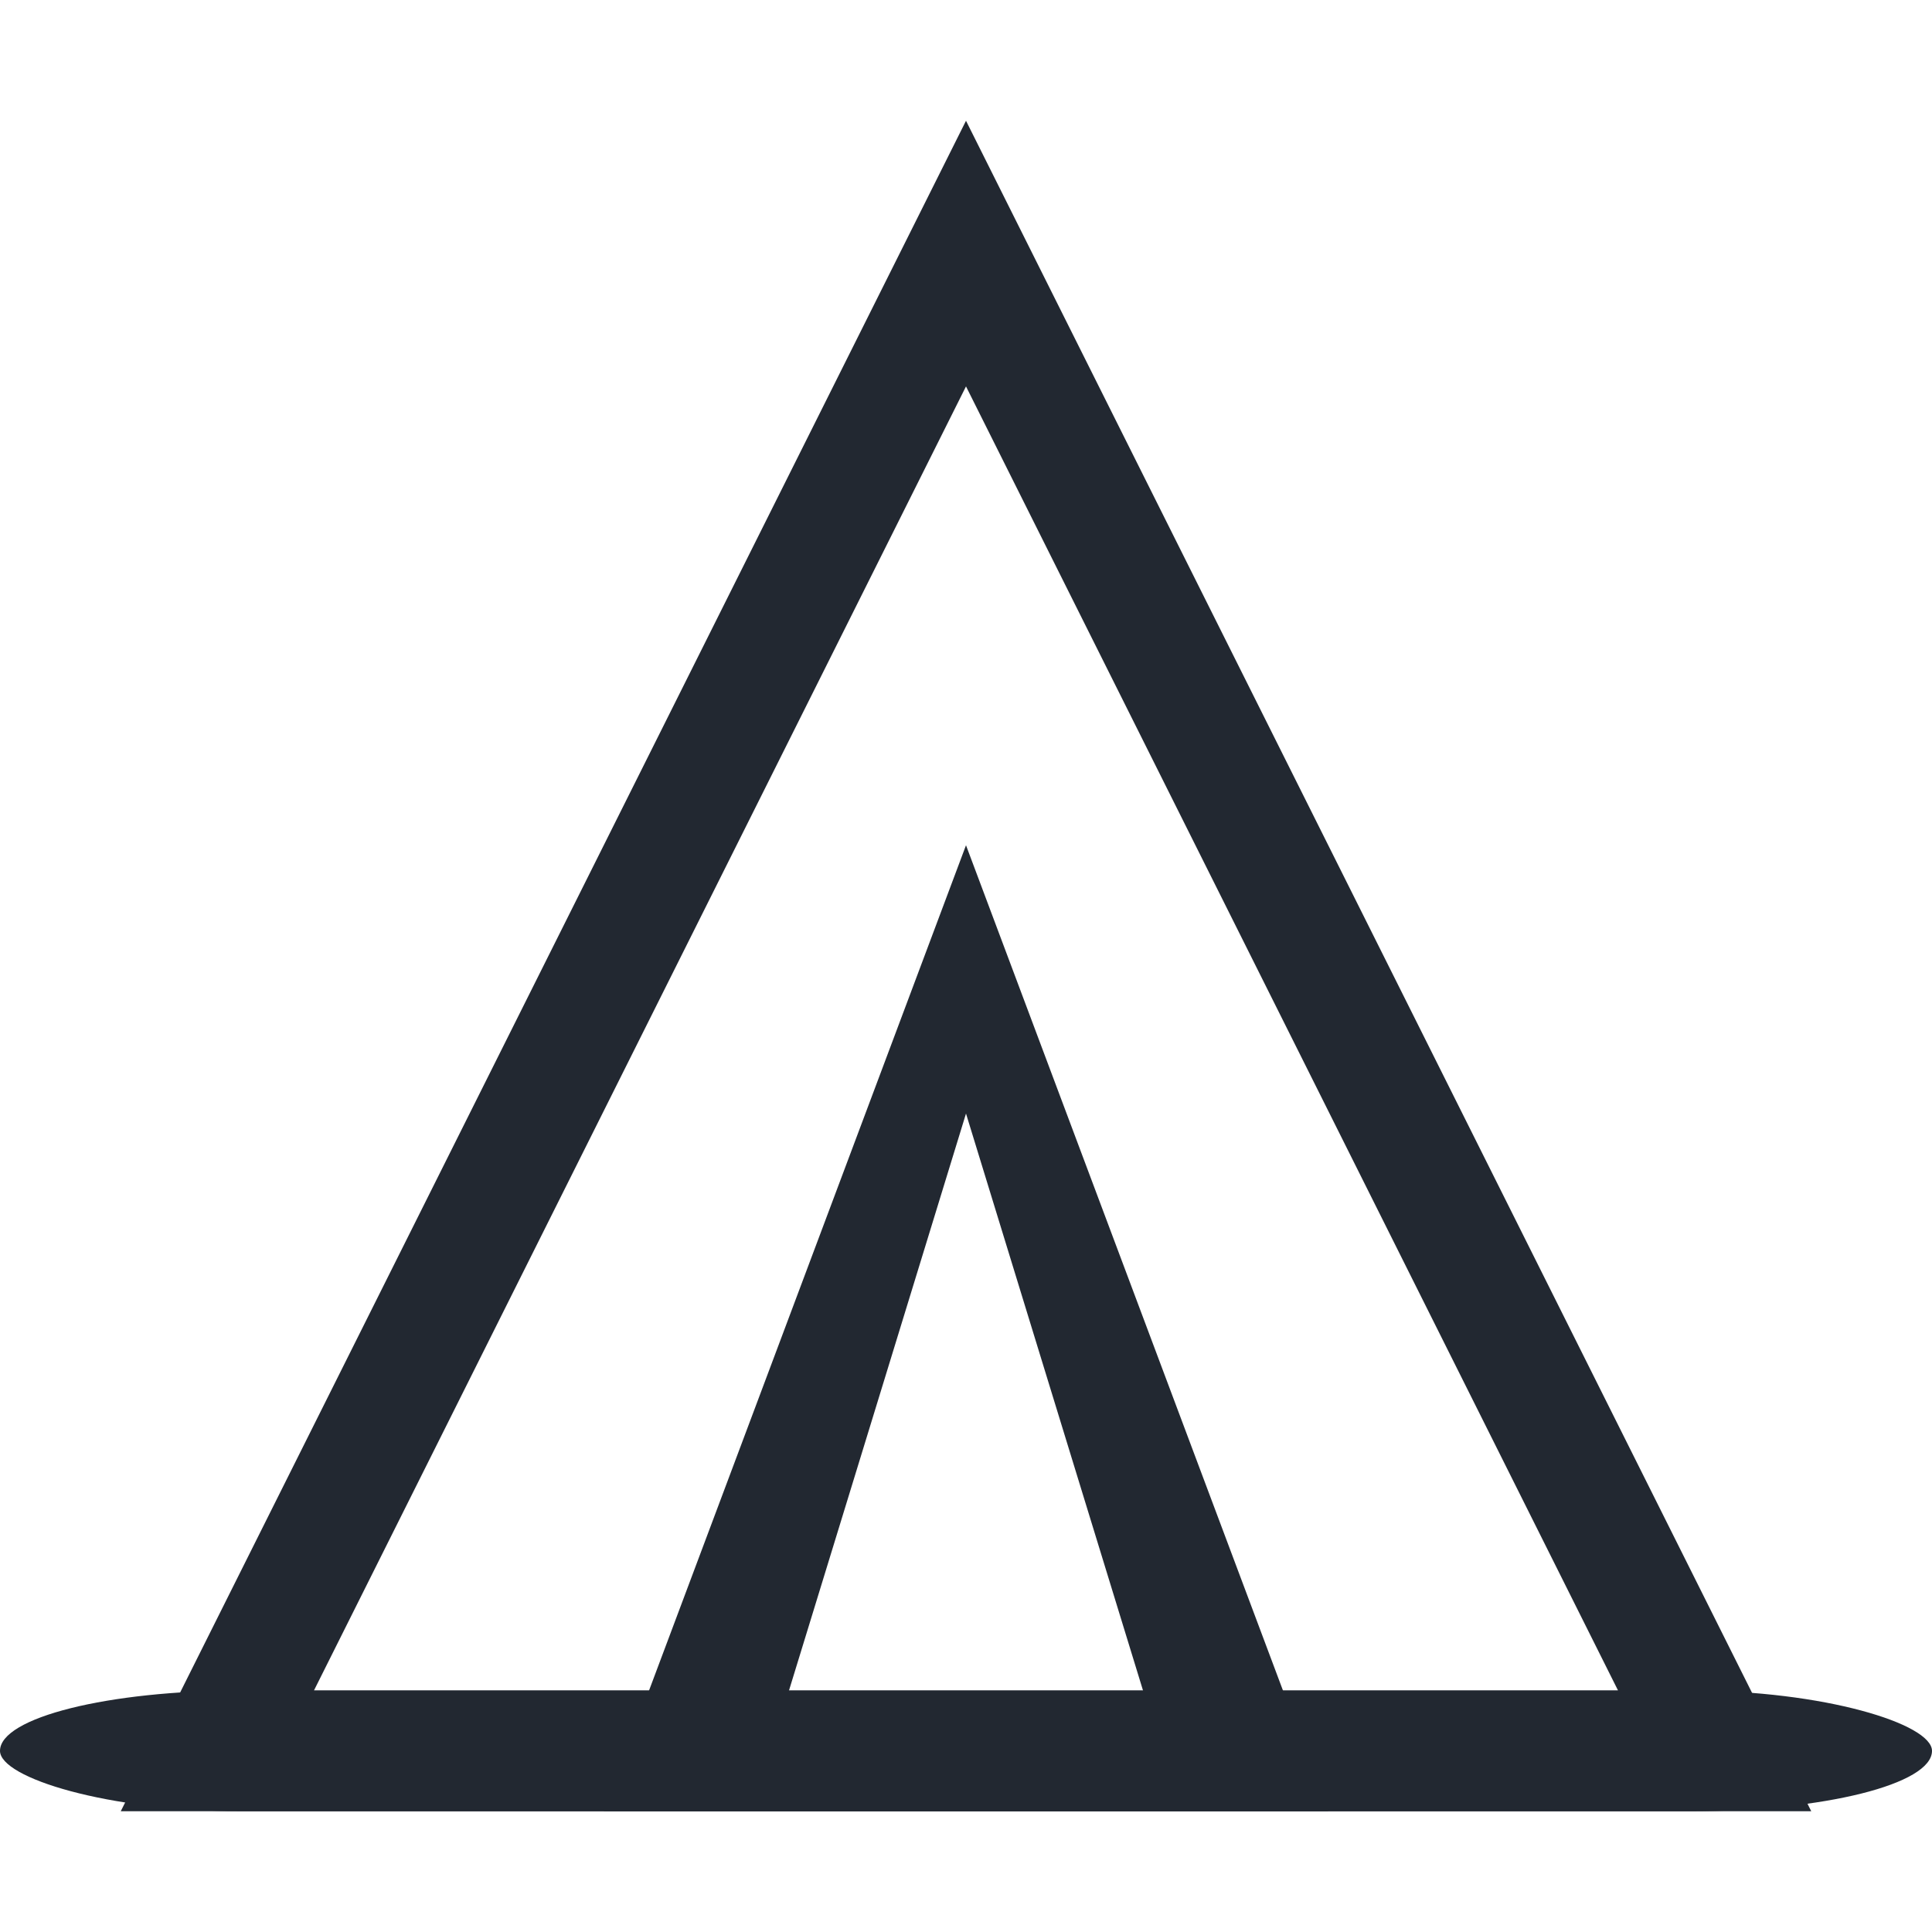
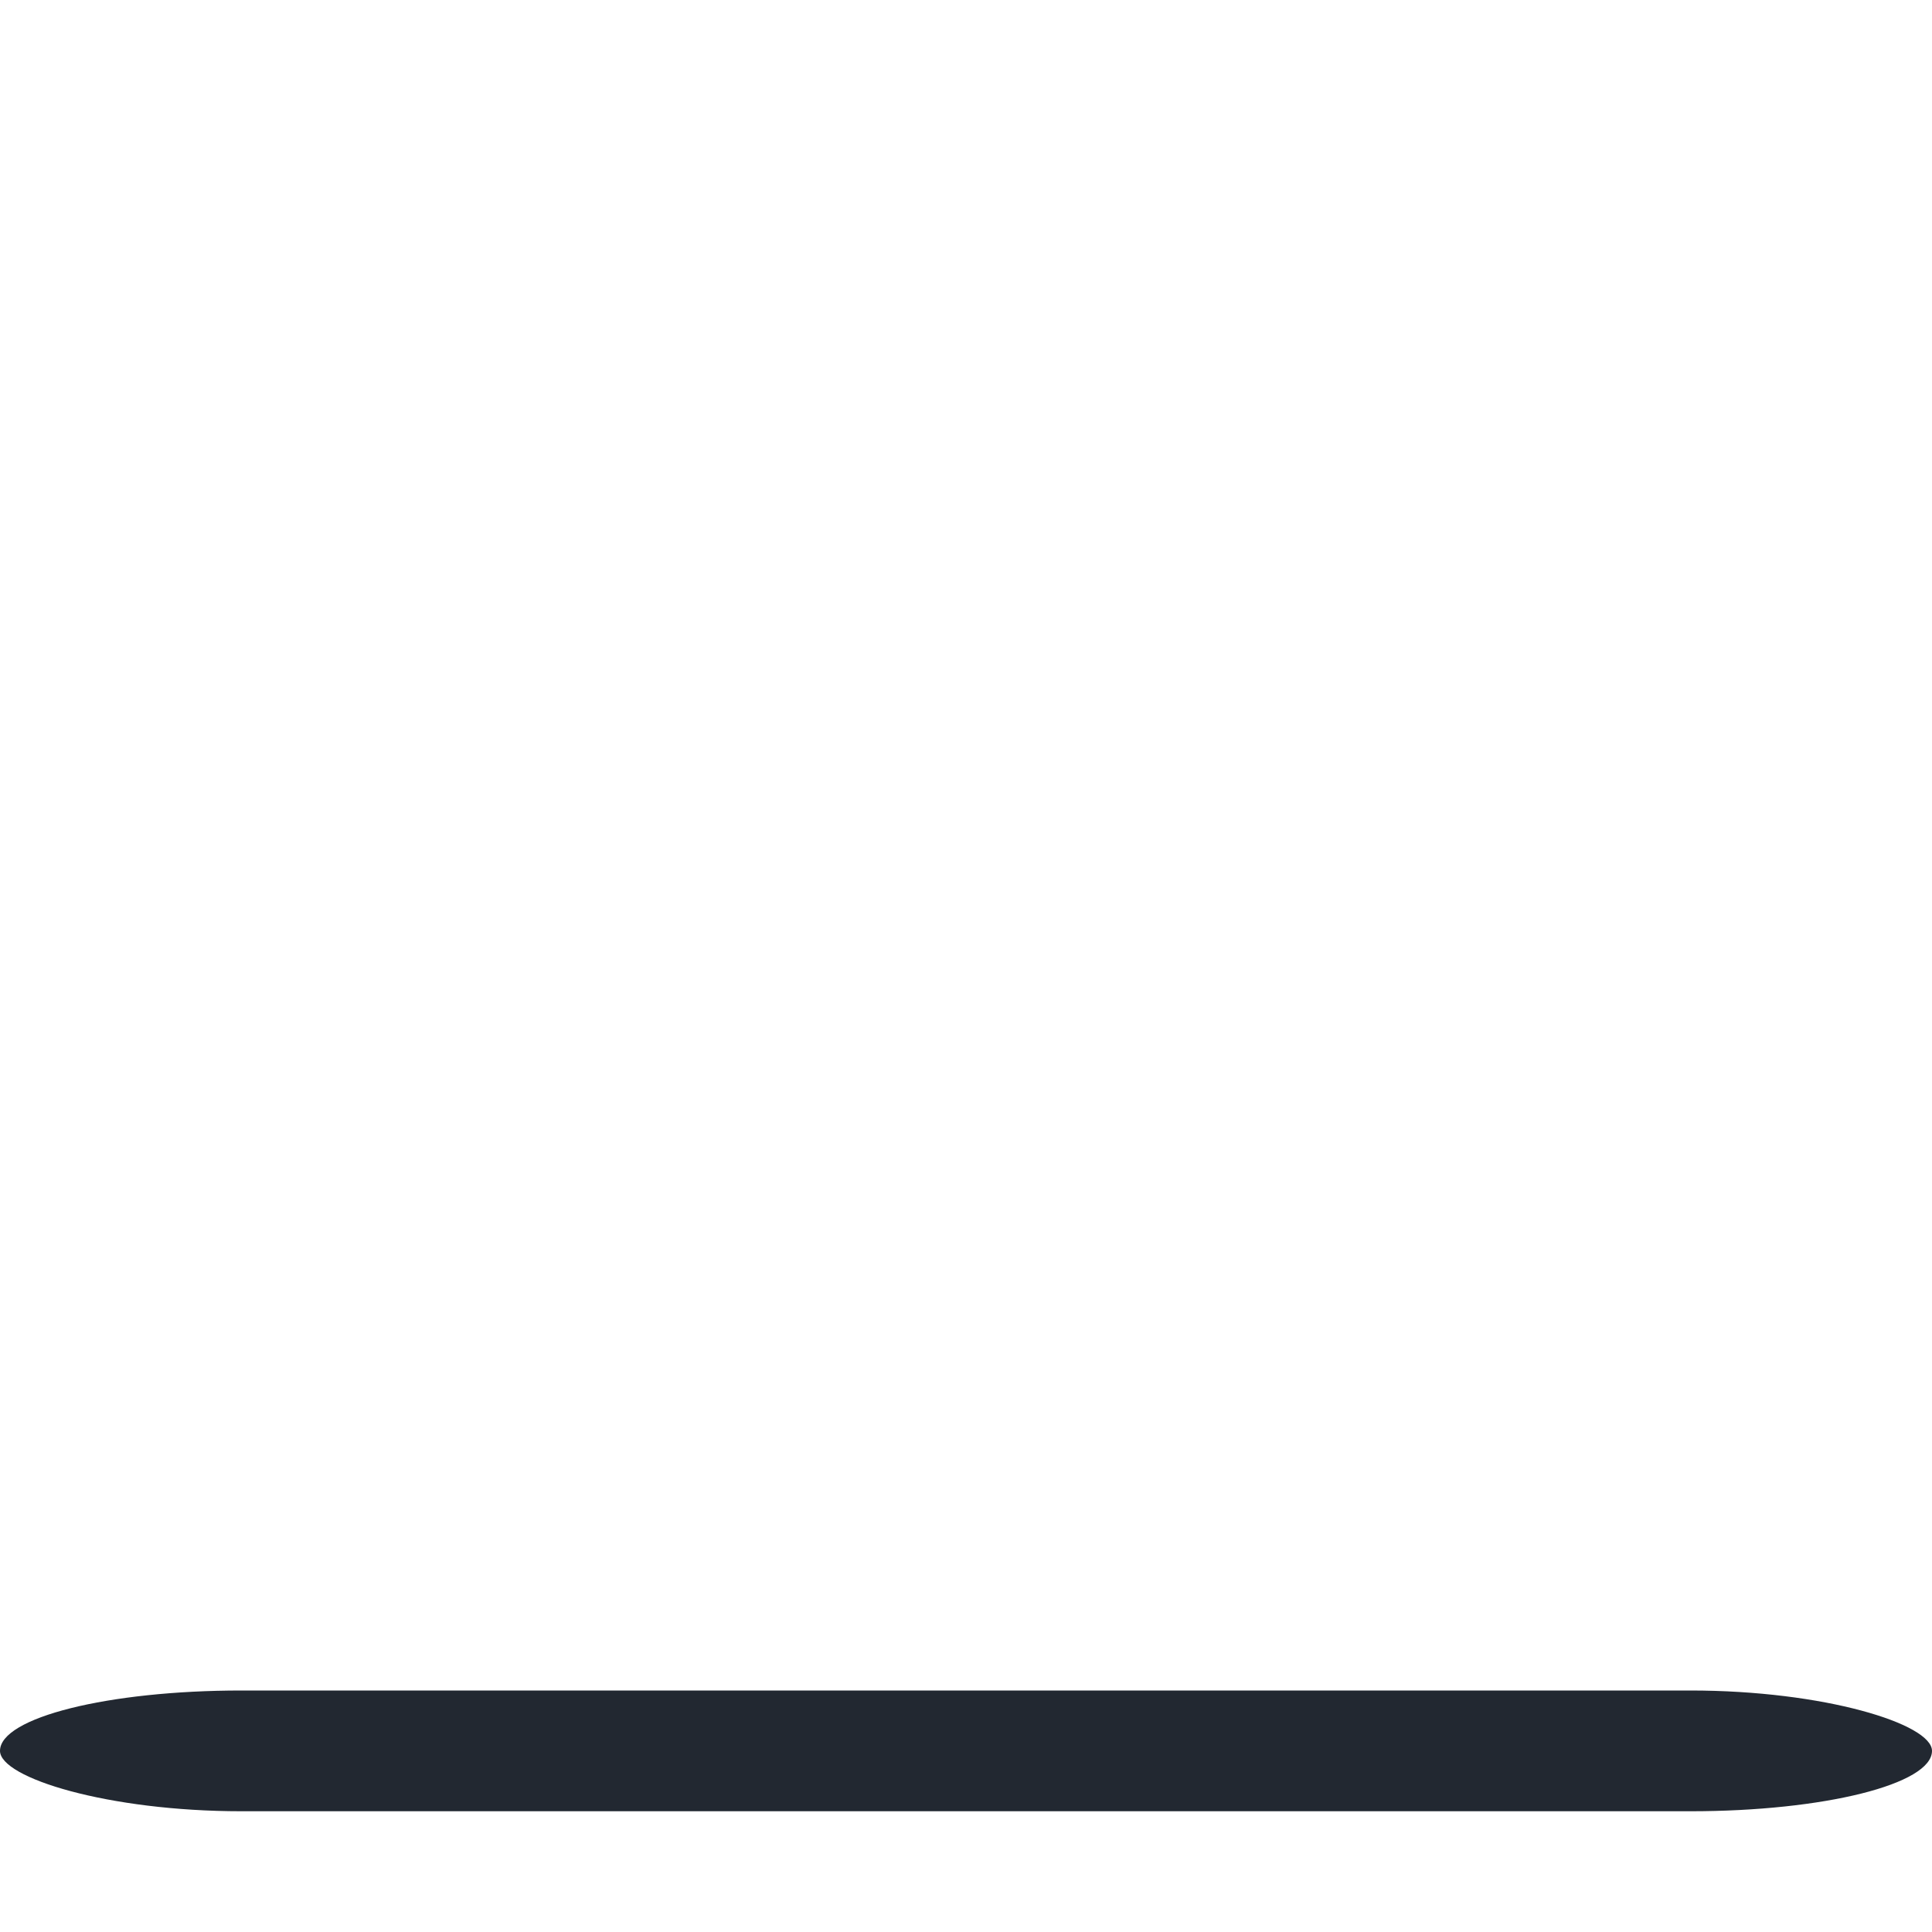
<svg xmlns="http://www.w3.org/2000/svg" xmlns:ns1="http://www.bohemiancoding.com/sketch/ns" width="16px" height="16px" viewBox="0 0 16 16" version="1.1">
  <title>icAcampamento16</title>
  <desc>Created with sketchtool.</desc>
  <defs />
  <g id="Mensagens" stroke="none" stroke-width="1" fill="none" fill-rule="evenodd" ns1:type="MSPage">
    <g id="Assets" ns1:type="MSArtboardGroup" transform="translate(-1040, -1312)" fill="#222831">
      <g id="ICONES" ns1:type="MSLayerGroup" transform="translate(840, 1229)">
        <g id="ic-acampamento16" transform="translate(200, 83)" ns1:type="MSShapeGroup">
-           <path d="M8,3.2 L13.4,14 L2.6,14 L8,3.2 L8,3.2 Z M8,1 L1,15 L15,15 L8,1 L8,1 L8,1 Z" id="Shape" />
-           <path d="M8,9.222 L9.5,14.111 L6.5,14.111 L8,9.222 L8,9.222 Z M8,7 L5,15 L11,15 L8,7 L8,7 L8,7 Z" id="Shape" />
          <rect id="Rectangle-path" x="0" y="14" width="16" height="1" rx="2" />
        </g>
      </g>
    </g>
  </g>
</svg>